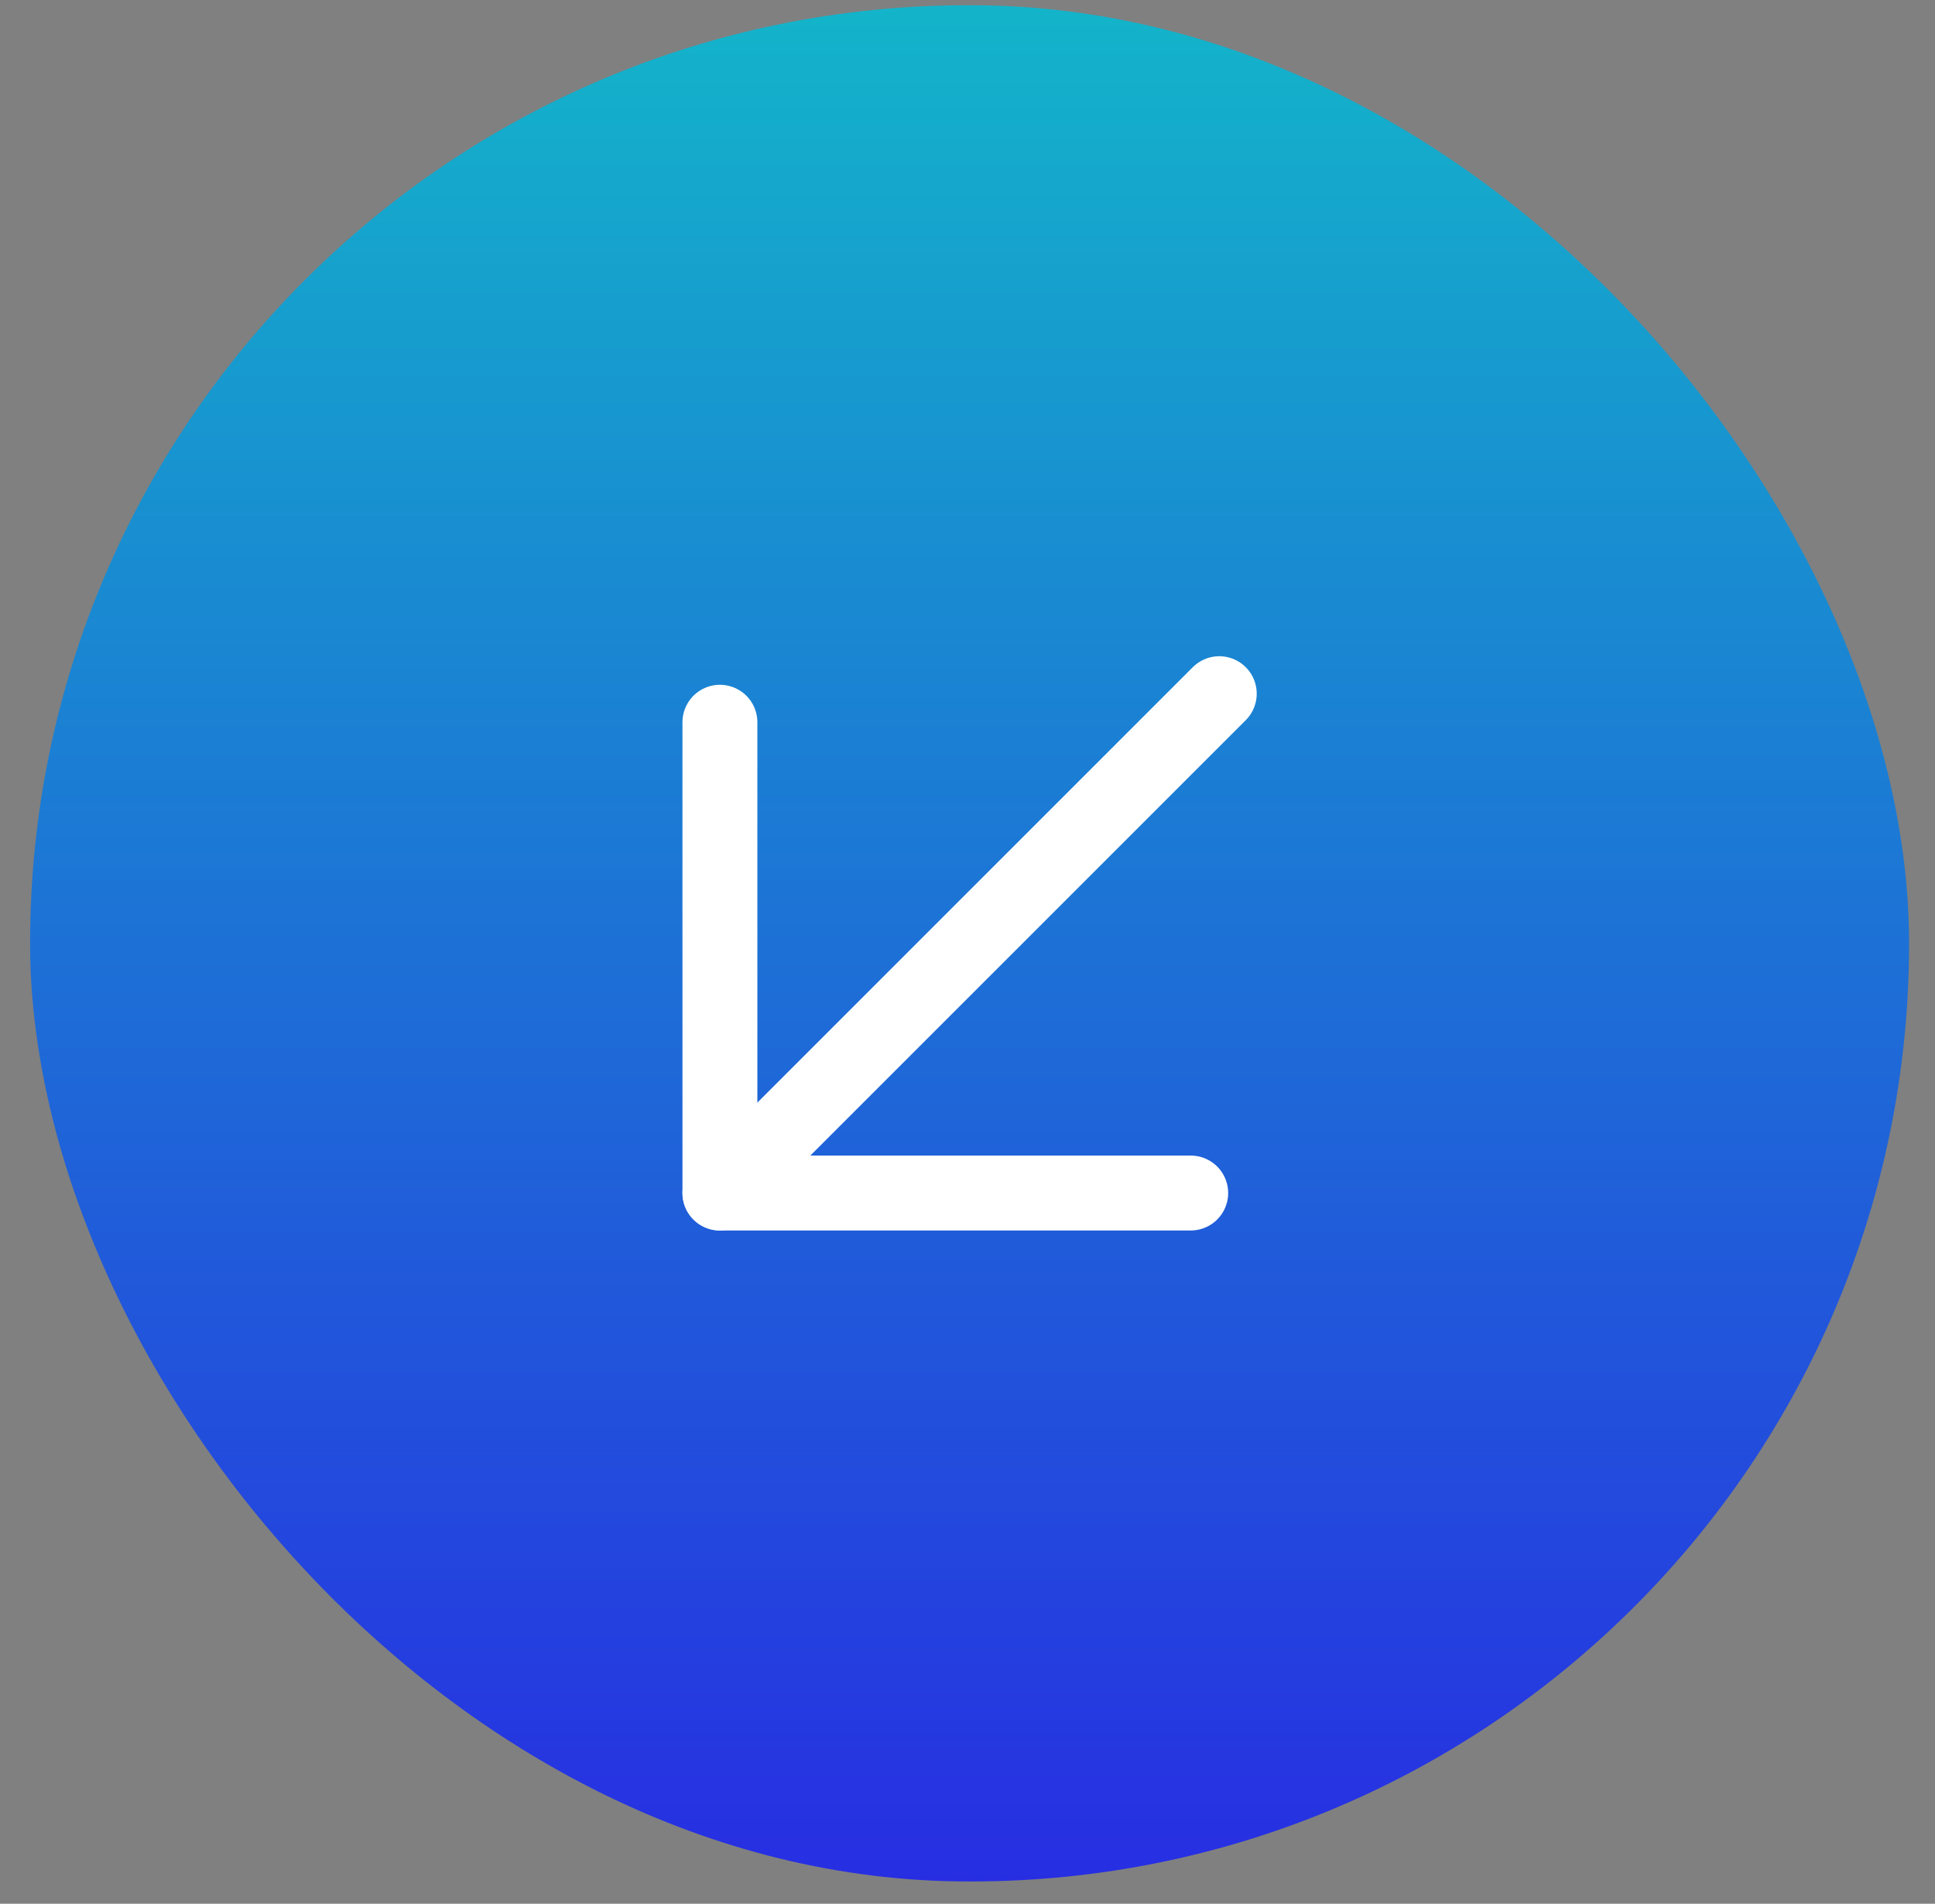
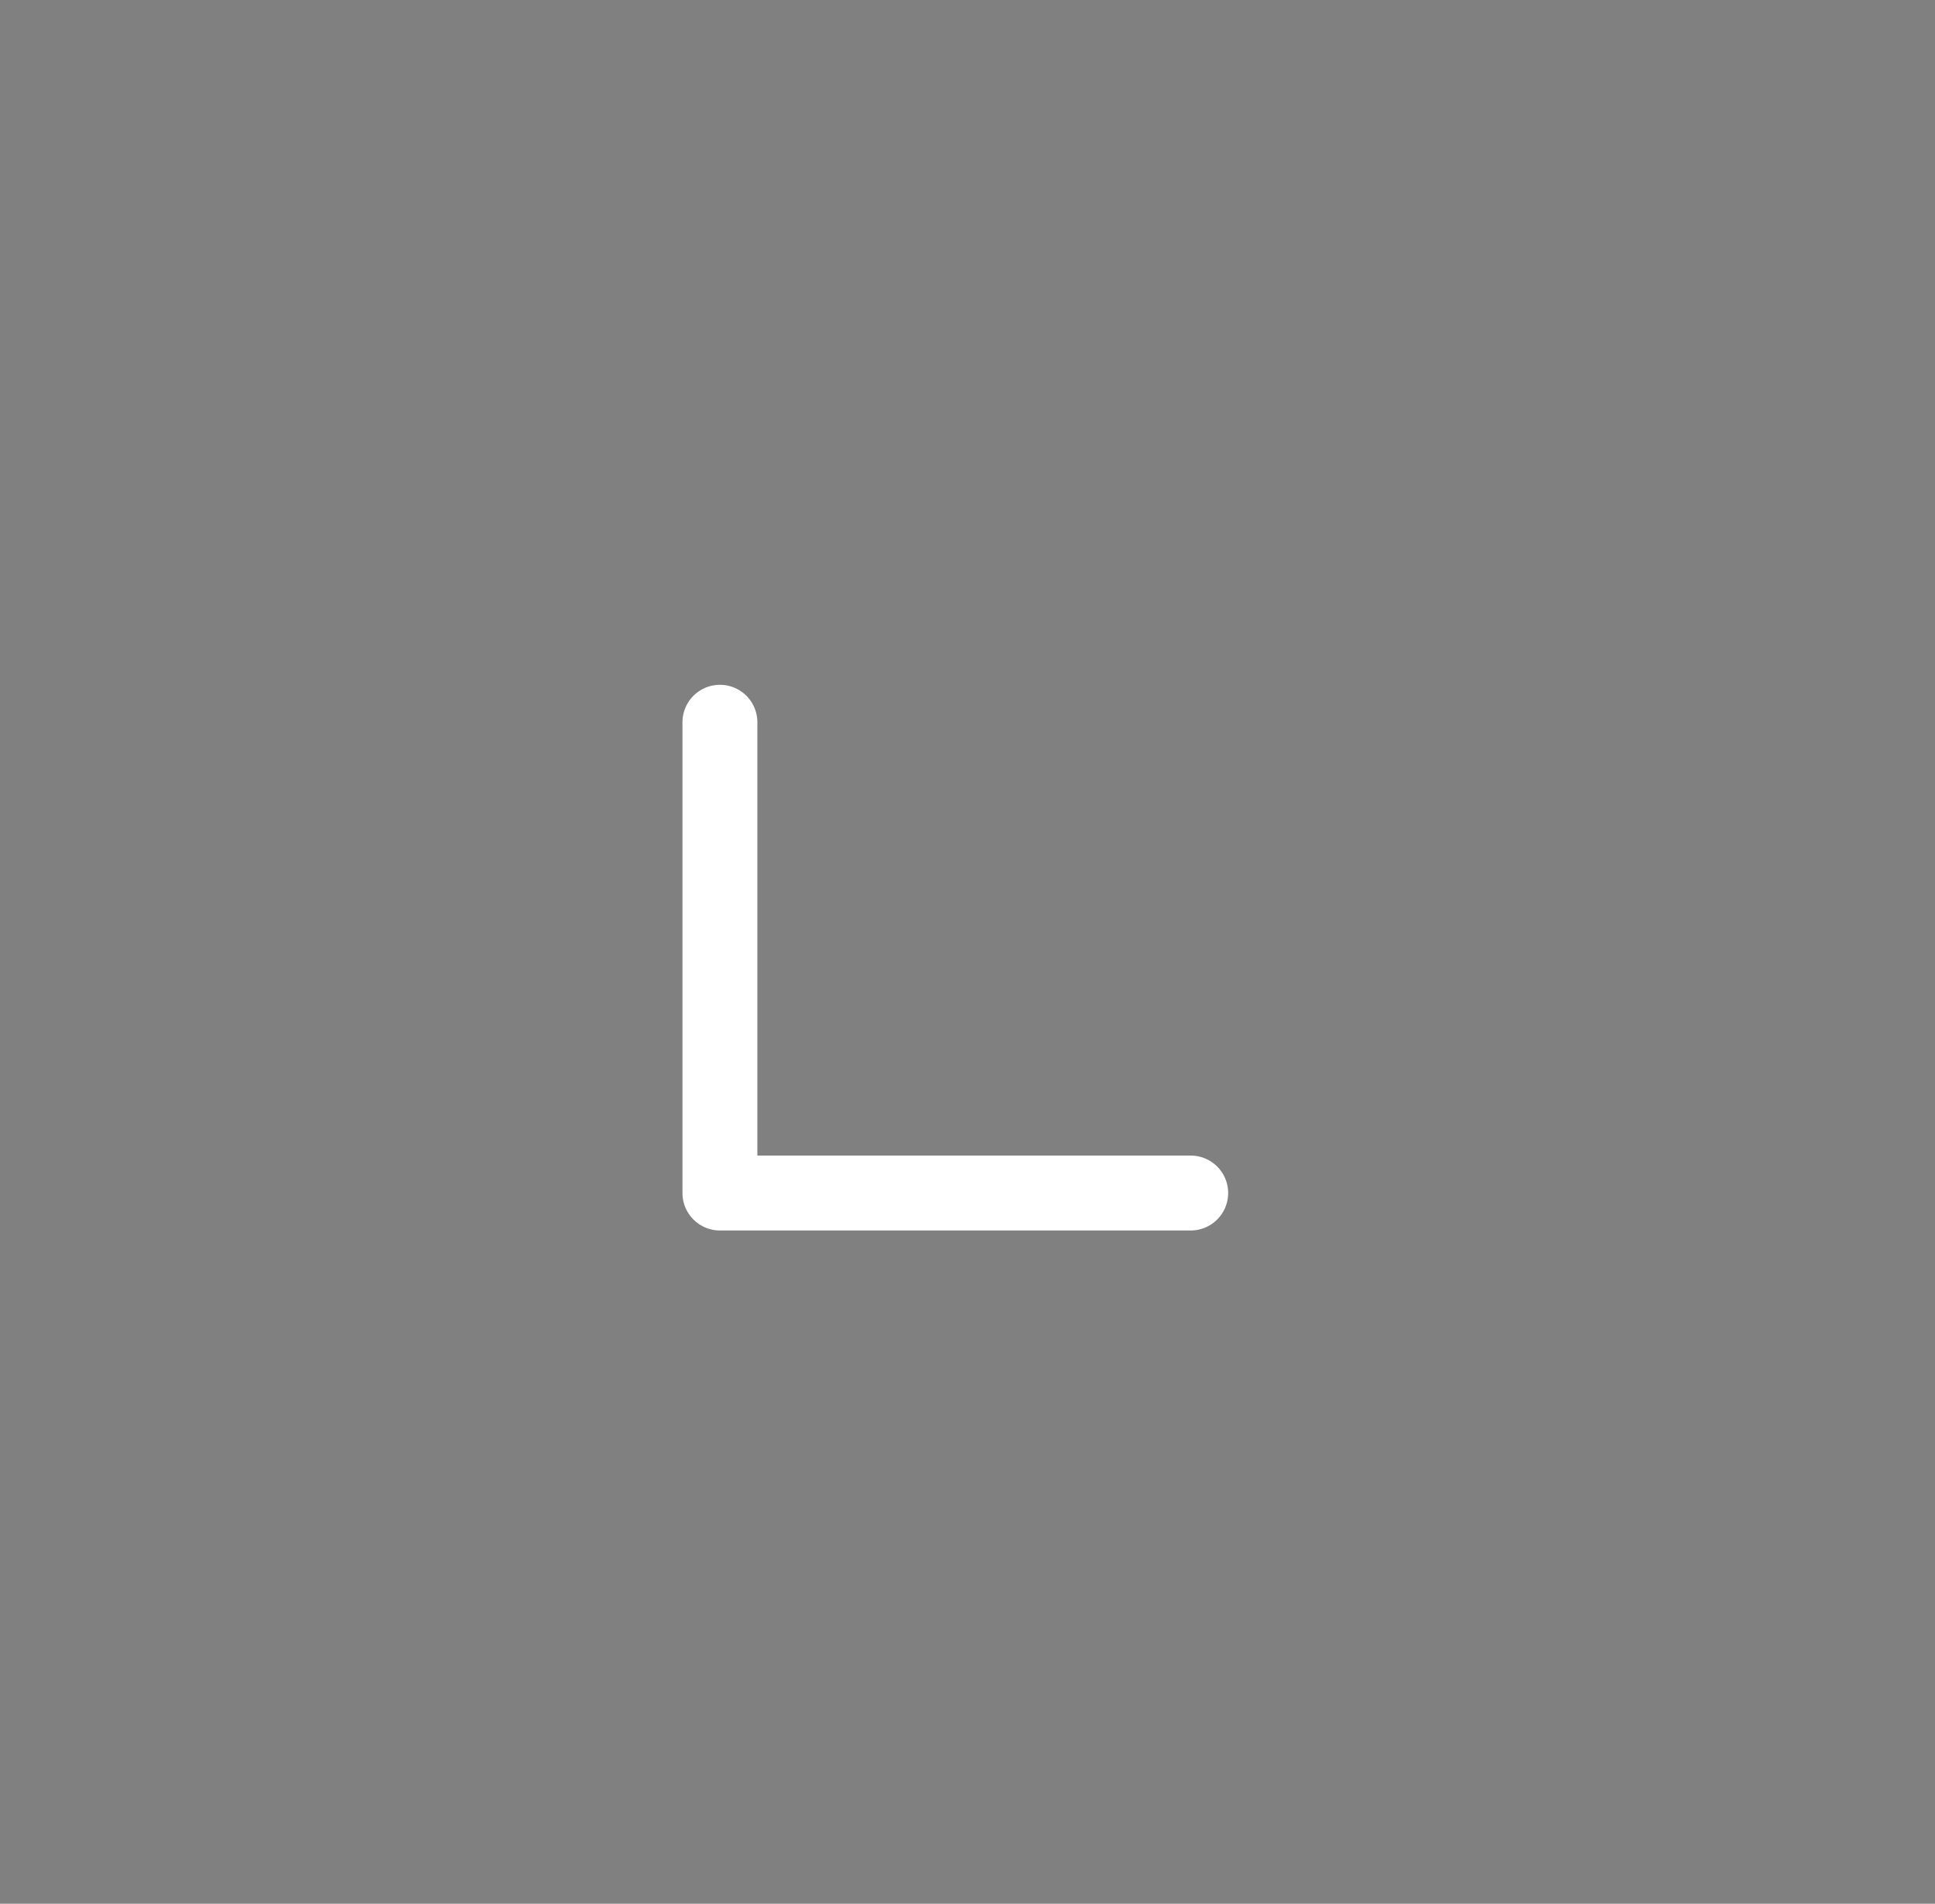
<svg xmlns="http://www.w3.org/2000/svg" width="62" height="61" viewBox="0 0 62 61" fill="none">
  <rect x="0" y="0" width="62" height="61" fill="#808080" stroke="none" />
-   <rect x="0.964" y="0.168" width="60.206" height="60.118" rx="30.059" fill="url(#paint0_linear_2610_22113)" />
-   <path d="M39.067 22.227L23.067 38.227" stroke="white" stroke-width="2.4" stroke-linecap="round" stroke-linejoin="round" />
  <path d="M23.067 23.142V38.227H38.152" stroke="white" stroke-width="2.4" stroke-linecap="round" stroke-linejoin="round" />
  <defs>
    <linearGradient id="paint0_linear_2610_22113" x1="31.067" y1="0.168" x2="31.067" y2="60.286" gradientUnits="userSpaceOnUse">
      <stop stop-color="#13B4CA" />
      <stop offset="1" stop-color="#272EE2" />
    </linearGradient>
  </defs>
</svg>